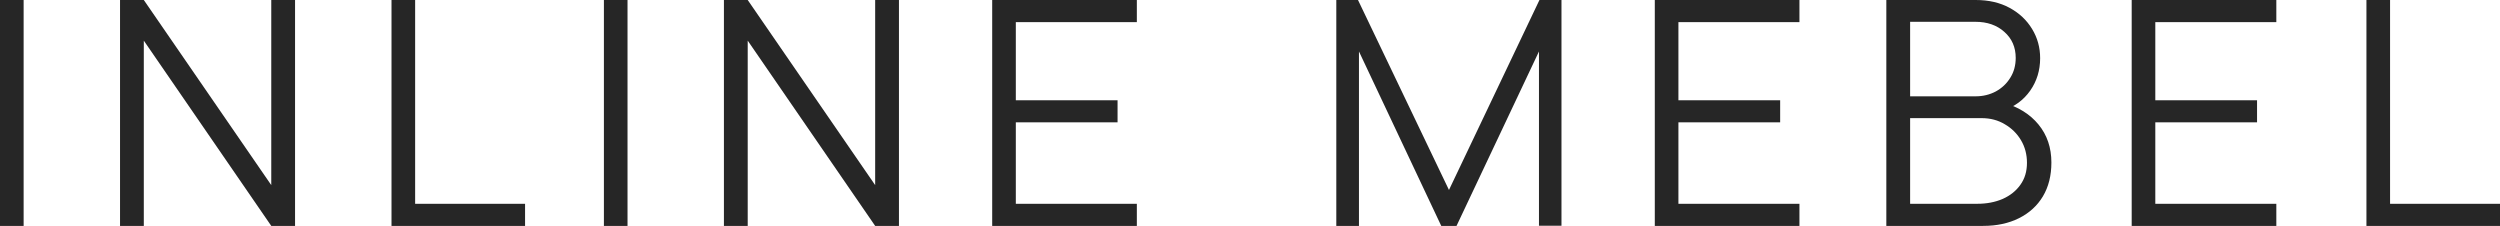
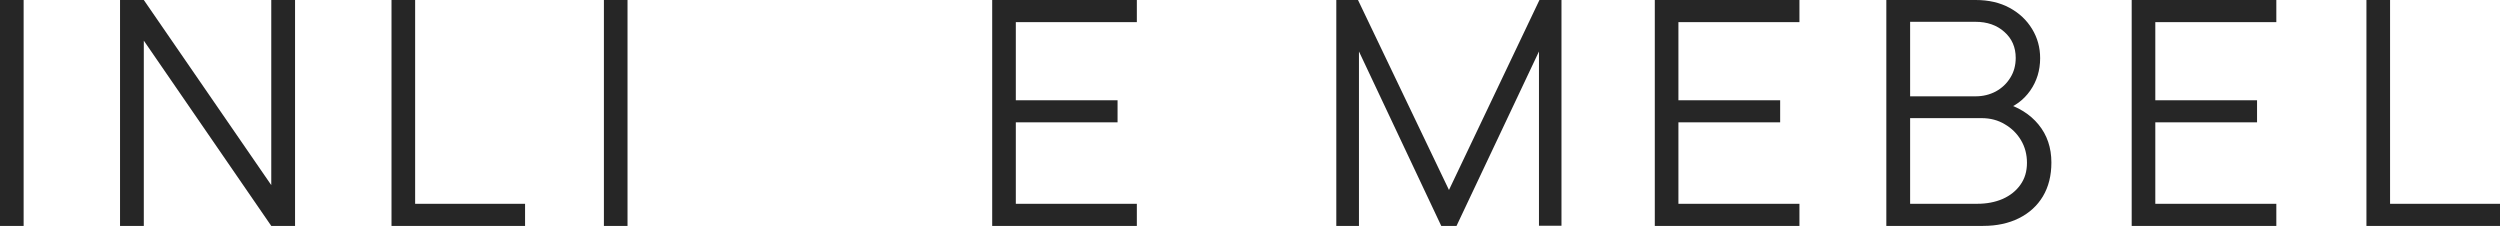
<svg xmlns="http://www.w3.org/2000/svg" width="332" height="30" viewBox="0 0 332 30" fill="none">
  <path d="M0 30V0H3.138V30H0Z" fill="#262626" />
  <path d="M15.94 30V0H19.098L36.024 24.583V0H39.183V30H36.024L19.098 5.396V30H15.94Z" fill="#262626" />
  <path d="M51.992 30V0H55.13V27.062H69.729V30H51.992Z" fill="#262626" />
  <path d="M80.198 30V0H83.335V30H80.198Z" fill="#262626" />
-   <path d="M96.137 30V0H99.296L116.222 24.583V0H119.381V30H116.222L99.296 5.396V30H96.137Z" fill="#262626" />
  <path d="M131.763 30V0H150.973V2.938H134.901V13.312H148.412V16.25H134.901V27.062H150.973V30H131.763Z" fill="#262626" />
  <path d="M177.461 30V0H180.342L192.423 25.229L204.439 0H207.364V29.979H204.375V6.833L193.426 30H191.398L180.47 6.833V30H177.461Z" fill="#262626" />
  <path d="M219.757 30V0H238.966V2.938H222.894V13.312H236.405V16.25H222.894V27.062H238.966V30H219.757Z" fill="#262626" />
  <path d="M250.505 30V0H262.372C264.094 0 265.595 0.347 266.876 1.042C268.157 1.736 269.153 2.674 269.864 3.854C270.576 5.021 270.931 6.312 270.931 7.729C270.931 9.34 270.49 10.778 269.608 12.042C268.726 13.292 267.545 14.16 266.065 14.646L266.022 13.625C268.014 14.181 269.579 15.153 270.718 16.542C271.856 17.931 272.425 19.611 272.425 21.583C272.425 23.319 272.048 24.819 271.294 26.083C270.54 27.333 269.48 28.299 268.114 28.979C266.748 29.66 265.161 30 263.354 30H250.505ZM253.664 27.062H262.586C263.838 27.062 264.962 26.847 265.958 26.417C266.954 25.972 267.737 25.347 268.306 24.542C268.889 23.736 269.181 22.764 269.181 21.625C269.181 20.514 268.918 19.514 268.391 18.625C267.865 17.736 267.146 17.028 266.236 16.5C265.339 15.958 264.315 15.688 263.162 15.688H253.664V27.062ZM253.664 12.792H262.351C263.333 12.792 264.229 12.576 265.04 12.146C265.851 11.701 266.492 11.097 266.961 10.333C267.445 9.569 267.687 8.688 267.687 7.688C267.687 6.271 267.182 5.118 266.172 4.229C265.176 3.34 263.902 2.896 262.351 2.896H253.664V12.792Z" fill="#262626" />
  <path d="M283.088 30V0H302.297V2.938H286.225V13.312H299.736V16.25H286.225V27.062H302.297V30H283.088Z" fill="#262626" />
  <path d="M314.263 30V0H317.401V27.062H332V30H314.263Z" fill="#262626" />
</svg>